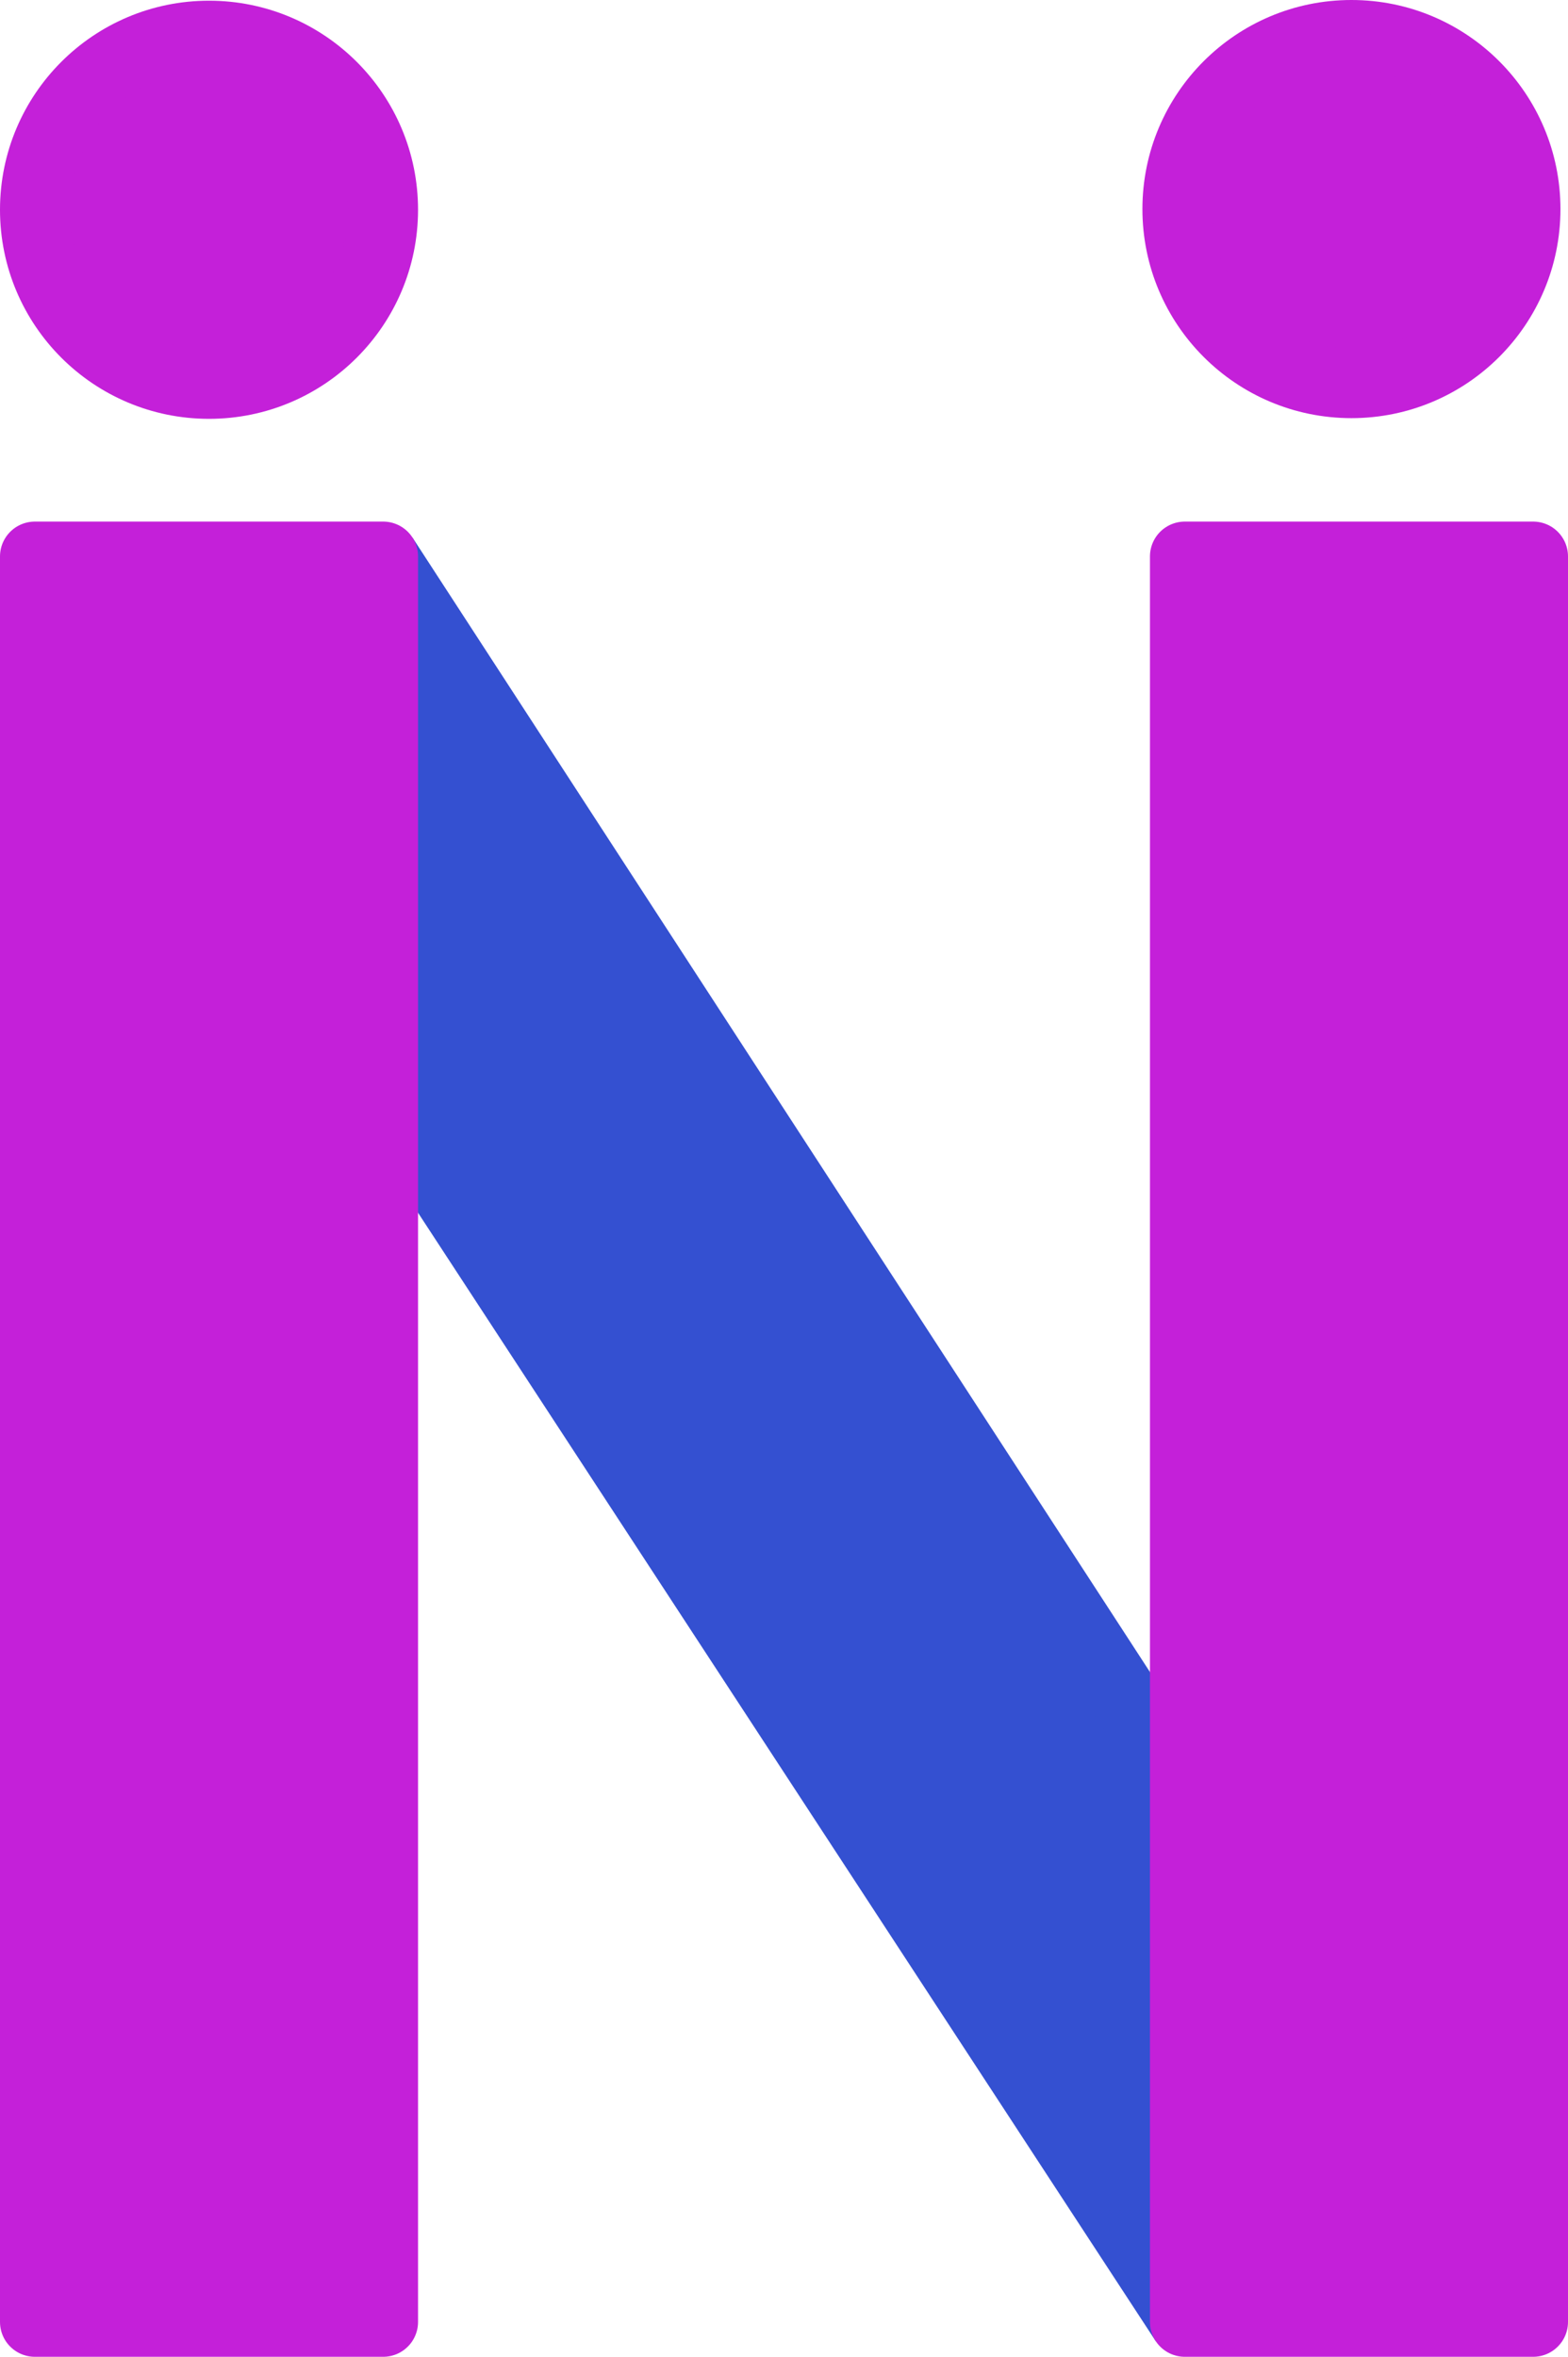
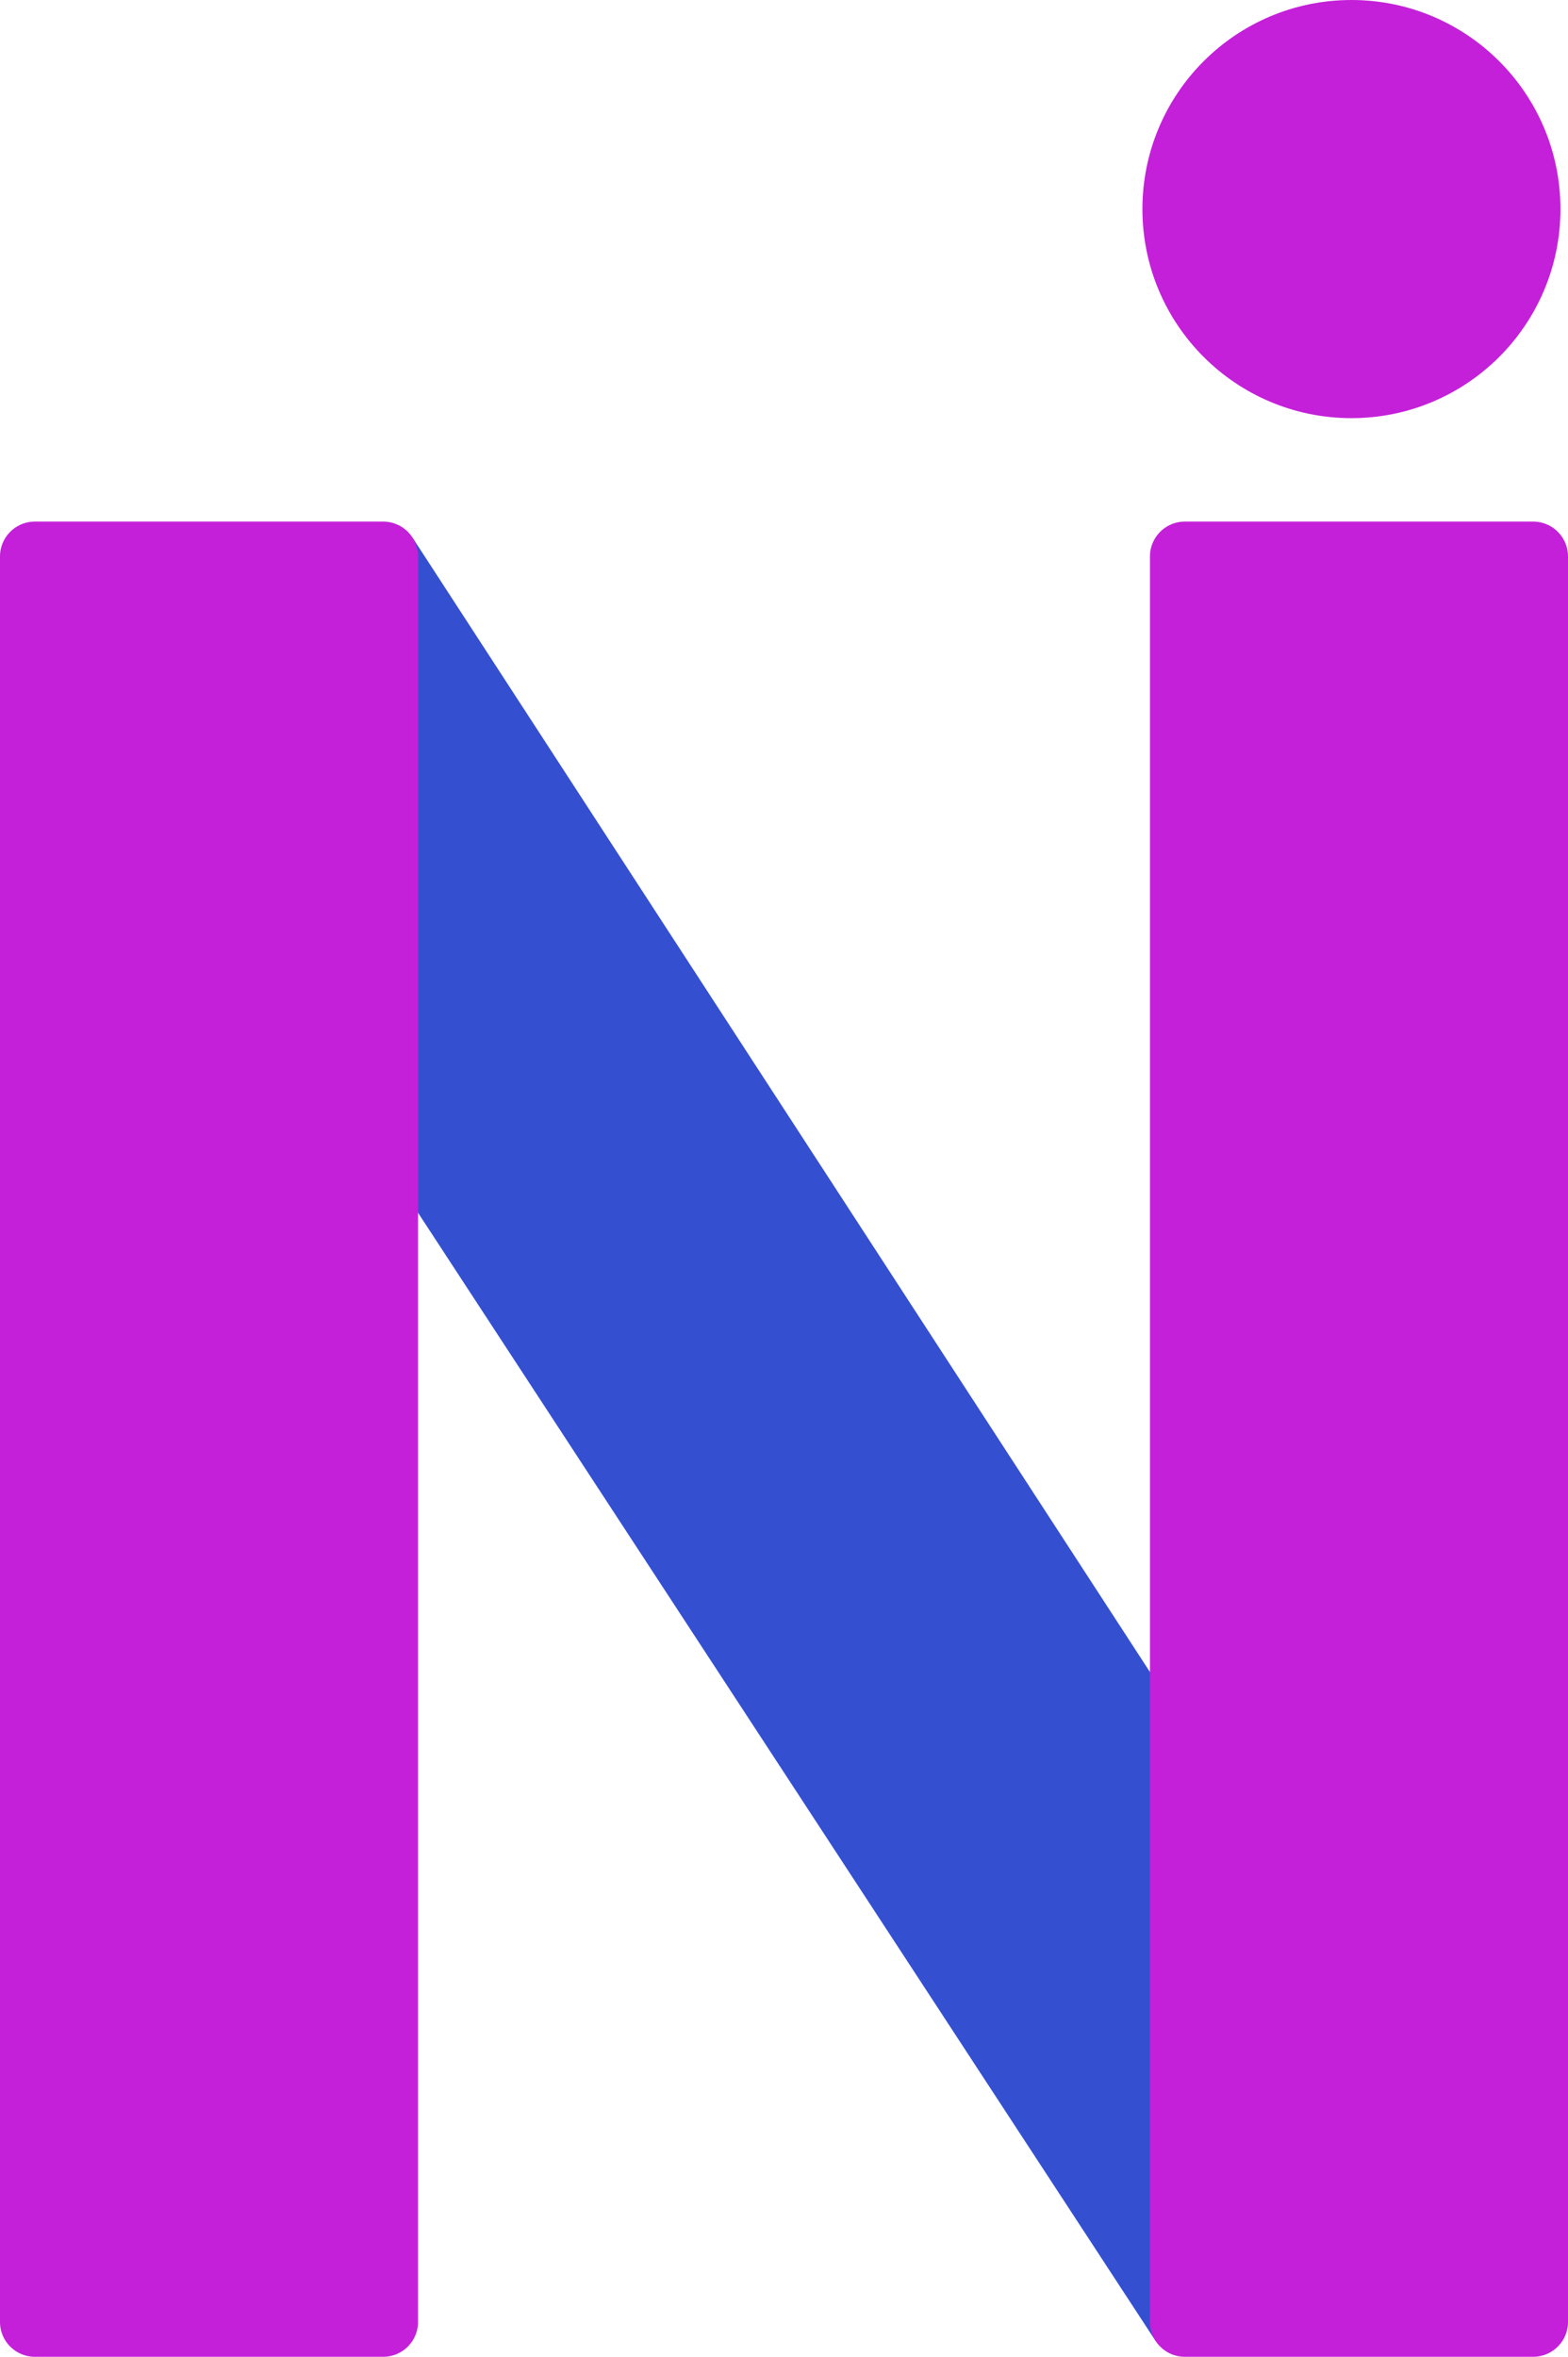
<svg xmlns="http://www.w3.org/2000/svg" width="67.515mm" height="101.453mm" viewBox="0 0 67.515 101.453" version="1.1" id="svg5">
  <defs id="defs2">
    <linearGradient id="linearGradient11896">
      <stop style="stop-color:#eaeaea;stop-opacity:1;" offset="0" id="stop11894" />
    </linearGradient>
  </defs>
  <g id="layer1" transform="translate(-194.402,-244.016)">
    <path style="fill:#3450d1;fill-opacity:1;stroke:#3450d1;stroke-width:3;stroke-linecap:butt;stroke-linejoin:bevel;stroke-miterlimit:4;stroke-dasharray:none;stroke-opacity:1;paint-order:normal" d="m 210.902,267.969 34.66,53.305 -0.145,22.695 -34.676,-53.028 0.161,-22.972" id="path1972-2-6-3-5-3-9-3" />
-     <circle style="fill:#c420d9;fill-opacity:1;stroke:#c420d9;stroke-width:3;stroke-miterlimit:4;stroke-dasharray:none;stroke-opacity:1" id="path1296-3-9-2-7-6-1-6" cx="203.402" cy="253.046" r="7.5" />
    <circle style="fill:#c420d9;fill-opacity:1;stroke:#c420d9;stroke-width:3;stroke-miterlimit:4;stroke-dasharray:none;stroke-opacity:1" id="path1296-3-9-2-7-6-2-2-7" cx="252.592" cy="253.016" r="7.5" />
    <rect style="fill:#c420d9;fill-opacity:1;fill-rule:evenodd;stroke:#c420d9;stroke-width:3;stroke-linejoin:round;stroke-miterlimit:4;stroke-dasharray:none;stroke-opacity:1" id="rect31-6-5-3-8-6-5-7-5" width="15" height="76" x="245.417" y="267.969" ry="0" />
    <rect style="mix-blend-mode:normal;fill:#c420d9;fill-opacity:0.999;fill-rule:evenodd;stroke:#c420d9;stroke-width:3;stroke-linecap:round;stroke-linejoin:round;stroke-miterlimit:4;stroke-dasharray:none;stroke-opacity:1;paint-order:normal" id="rect31-5-0-7-7-6-9-5" width="15" height="76" x="195.902" y="267.969" />
  </g>
</svg>